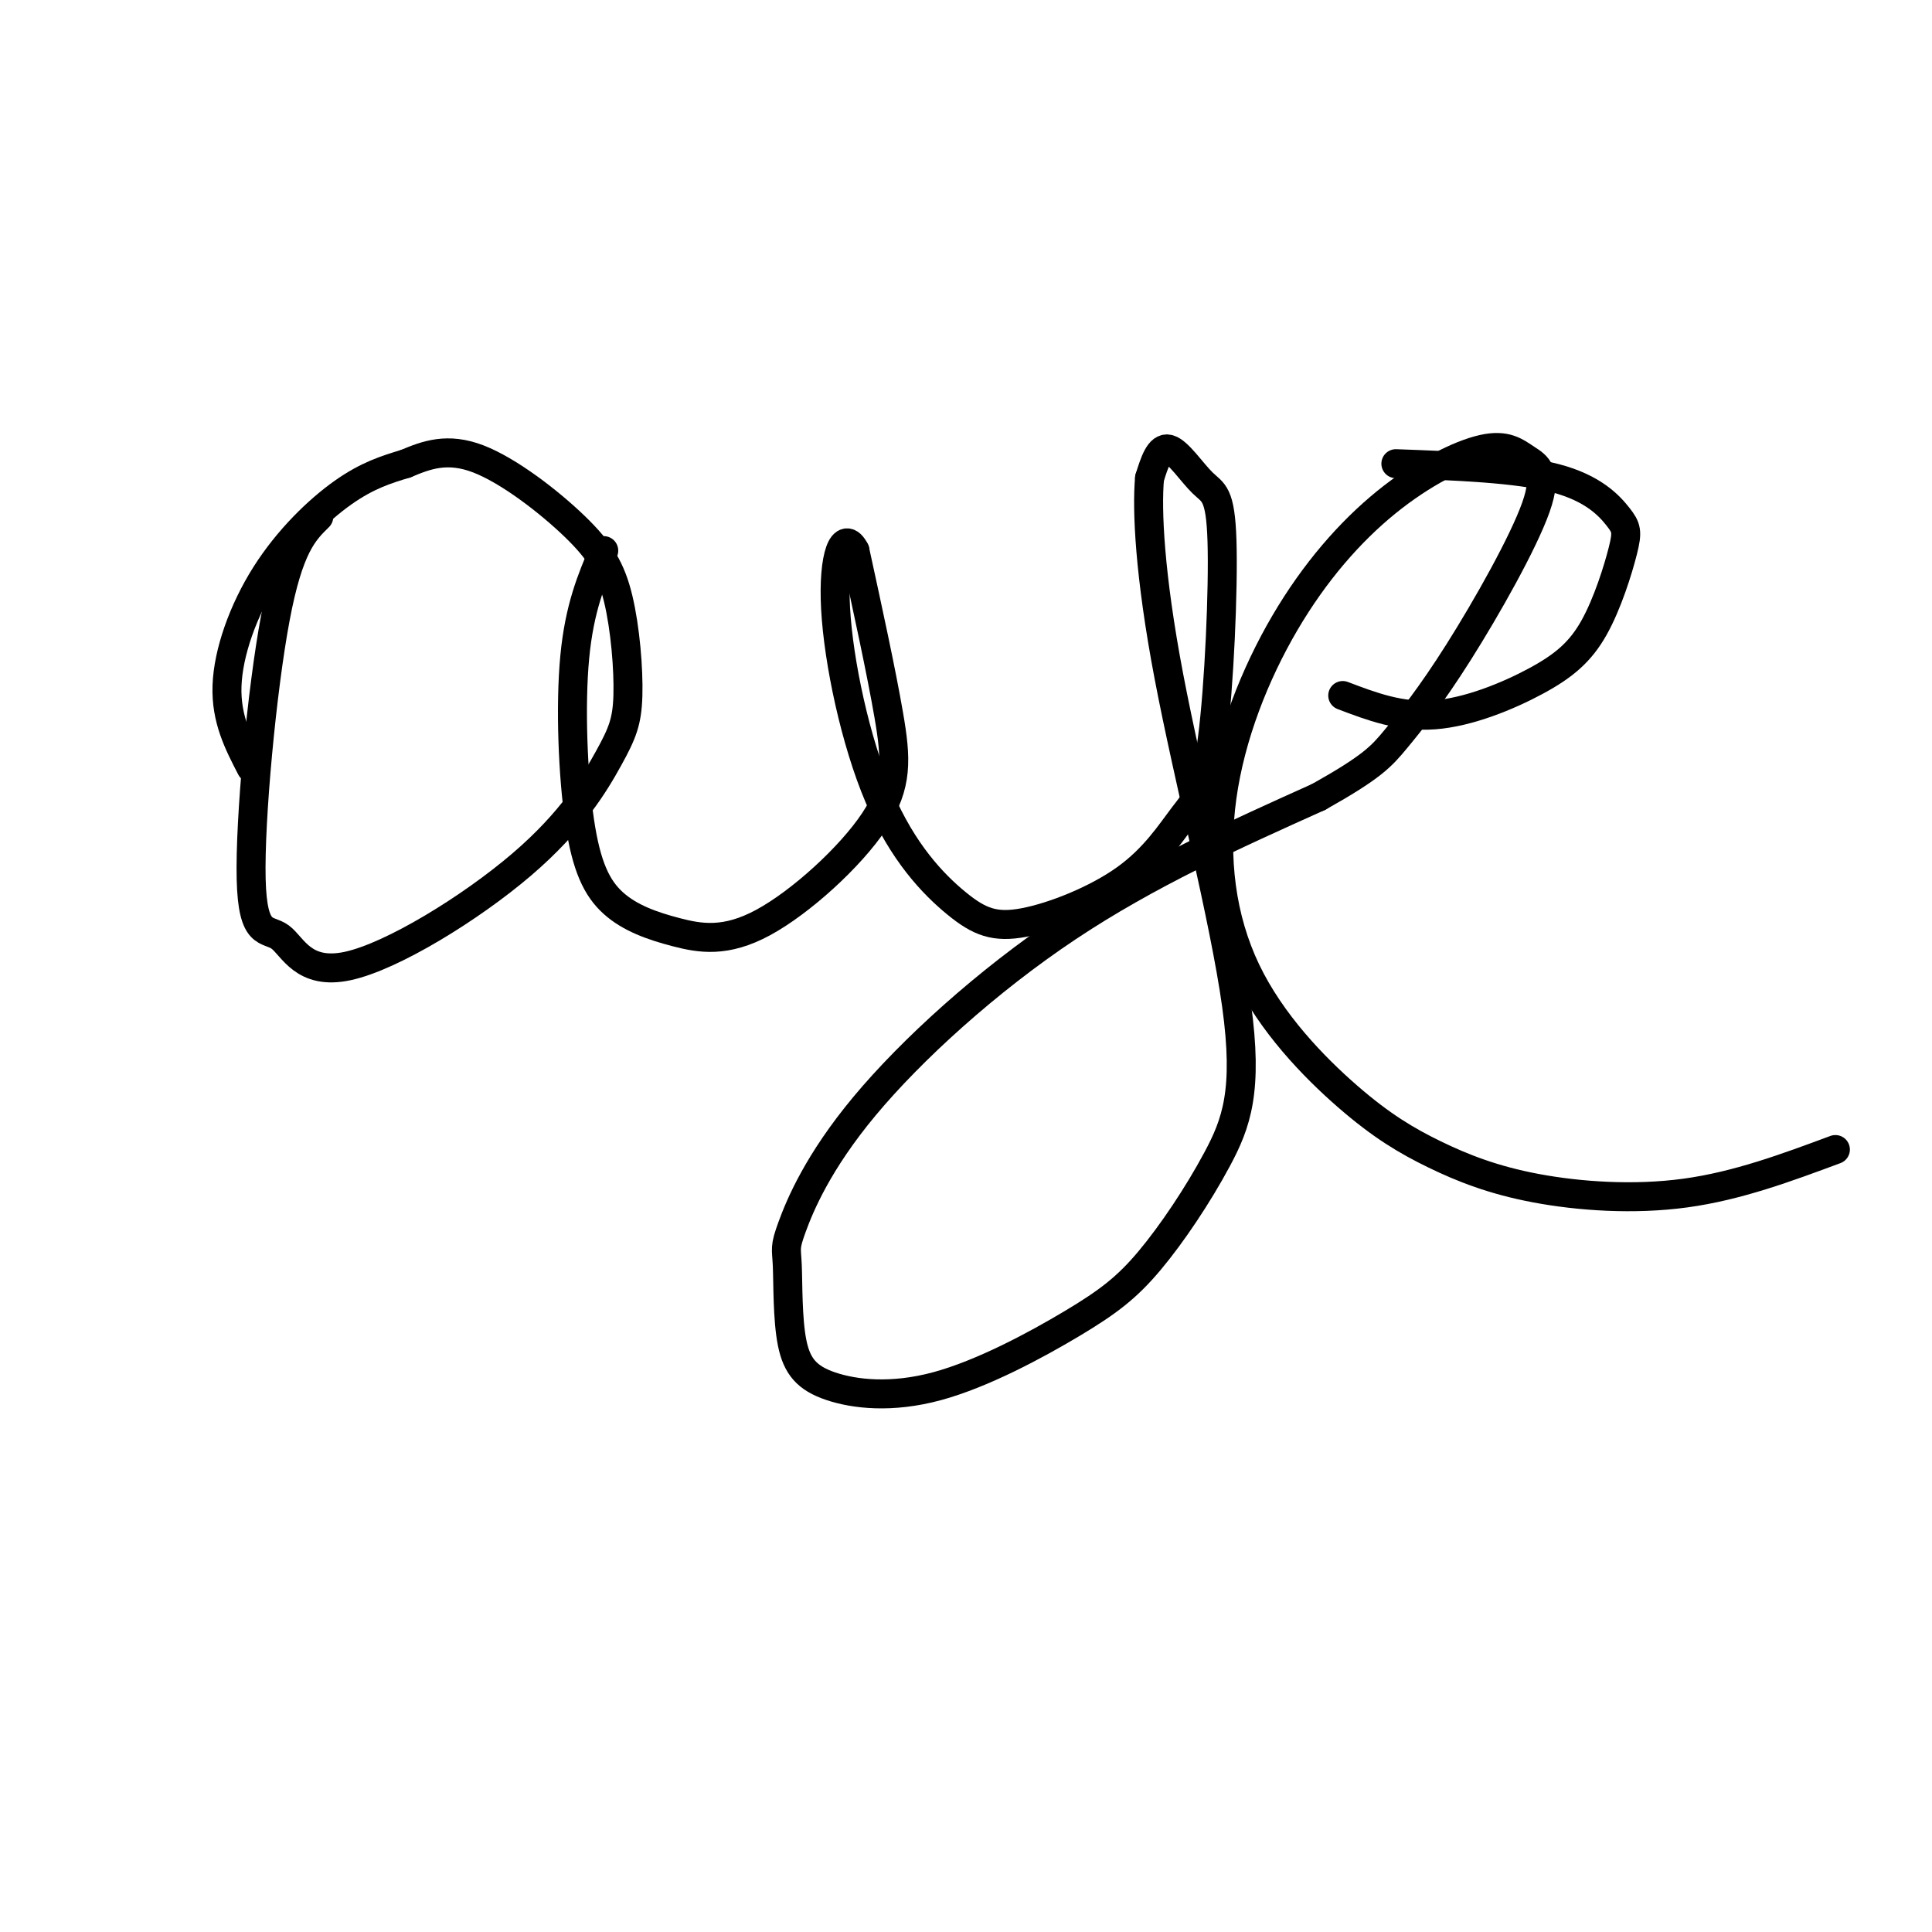
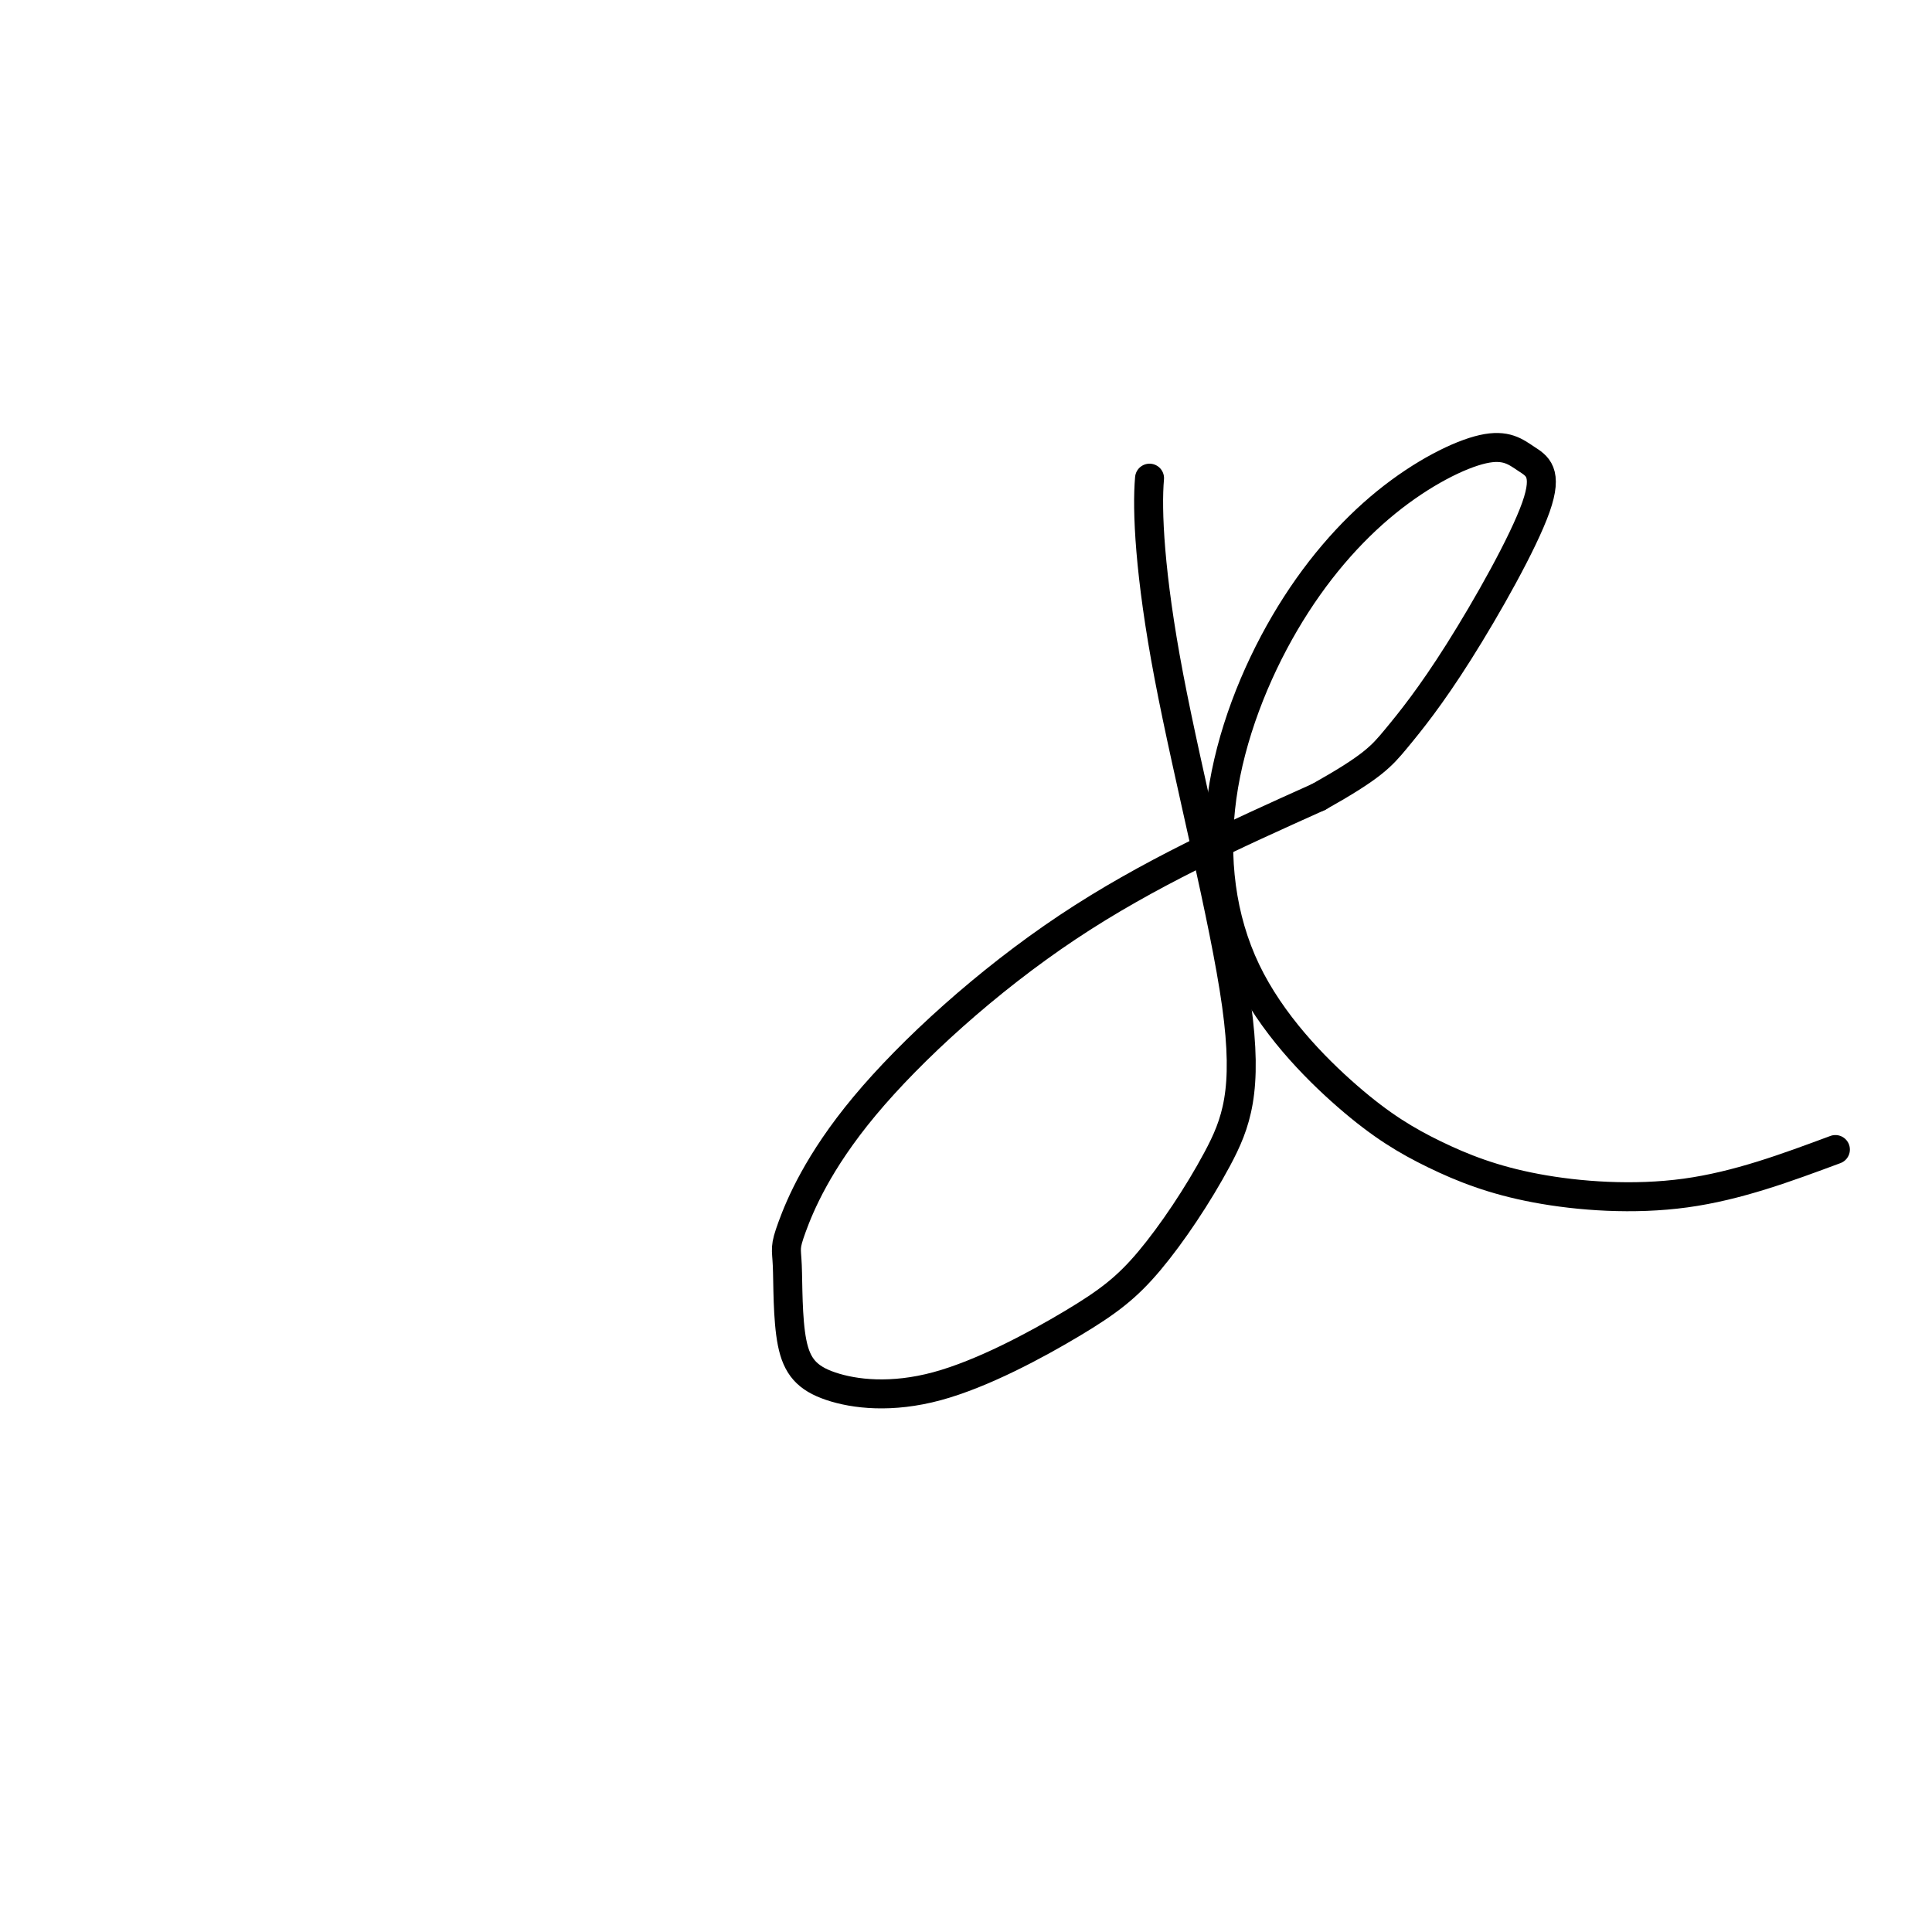
<svg xmlns="http://www.w3.org/2000/svg" viewBox="0 0 400 400" version="1.1">
  <g fill="none" stroke="#000000" stroke-width="6" stroke-linecap="round" stroke-linejoin="round">
-     <path d="M52,159c-2.619,-5.054 -5.238,-10.107 -5,-17c0.238,-6.893 3.333,-15.625 8,-23c4.667,-7.375 10.905,-13.393 16,-17c5.095,-3.607 9.048,-4.804 13,-6" />
-     <path d="M84,96c4.331,-1.837 8.657,-3.431 15,-1c6.343,2.431 14.702,8.886 20,14c5.298,5.114 7.536,8.887 9,15c1.464,6.113 2.156,14.566 2,20c-0.156,5.434 -1.160,7.850 -4,13c-2.840,5.150 -7.516,13.035 -18,22c-10.484,8.965 -26.776,19.010 -36,21c-9.224,1.990 -11.380,-4.075 -14,-6c-2.620,-1.925 -5.705,0.289 -6,-12c-0.295,-12.289 2.202,-39.083 5,-54c2.798,-14.917 5.899,-17.959 9,-21" />
-     <path d="M125,114c-2.516,5.920 -5.032,11.841 -6,22c-0.968,10.159 -0.388,24.557 1,34c1.388,9.443 3.585,13.932 7,17c3.415,3.068 8.048,4.714 13,6c4.952,1.286 10.224,2.211 18,-2c7.776,-4.211 18.055,-13.557 23,-21c4.945,-7.443 4.556,-12.984 3,-22c-1.556,-9.016 -4.278,-21.508 -7,-34" />
-     <path d="M177,114c-2.315,-4.575 -4.601,0.986 -4,12c0.601,11.014 4.091,27.479 9,39c4.909,11.521 11.237,18.096 16,22c4.763,3.904 7.962,5.137 14,4c6.038,-1.137 14.915,-4.644 21,-9c6.085,-4.356 9.376,-9.562 12,-13c2.624,-3.438 4.579,-5.109 6,-16c1.421,-10.891 2.309,-31.002 2,-41c-0.309,-9.998 -1.814,-9.884 -4,-12c-2.186,-2.116 -5.053,-6.462 -7,-7c-1.947,-0.538 -2.973,2.731 -4,6" />
    <path d="M238,99c-0.578,6.528 -0.023,19.847 4,41c4.023,21.153 11.515,50.139 14,68c2.485,17.861 -0.038,24.598 -4,32c-3.962,7.402 -9.363,15.471 -14,21c-4.637,5.529 -8.510,8.518 -16,13c-7.490,4.482 -18.598,10.457 -28,13c-9.402,2.543 -17.096,1.656 -22,0c-4.904,-1.656 -7.016,-4.079 -8,-9c-0.984,-4.921 -0.841,-12.338 -1,-16c-0.159,-3.662 -0.620,-3.569 1,-8c1.620,-4.431 5.321,-13.385 15,-25c9.679,-11.615 25.337,-25.890 42,-37c16.663,-11.110 34.332,-19.055 52,-27" />
    <path d="M273,165c11.143,-6.251 12.999,-8.379 16,-12c3.001,-3.621 7.146,-8.736 13,-18c5.854,-9.264 13.416,-22.676 16,-30c2.584,-7.324 0.189,-8.559 -2,-10c-2.189,-1.441 -4.171,-3.089 -9,-2c-4.829,1.089 -12.504,4.913 -20,11c-7.496,6.087 -14.811,14.436 -21,25c-6.189,10.564 -11.251,23.344 -13,36c-1.749,12.656 -0.185,25.188 5,36c5.185,10.812 13.992,19.906 21,26c7.008,6.094 12.219,9.190 18,12c5.781,2.810 12.133,5.333 21,7c8.867,1.667 20.248,2.476 31,1c10.752,-1.476 20.876,-5.238 31,-9" />
-     <path d="M289,96c12.538,0.464 25.076,0.928 33,3c7.924,2.072 11.233,5.754 13,8c1.767,2.246 1.990,3.058 1,7c-0.990,3.942 -3.193,11.015 -6,16c-2.807,4.985 -6.217,7.880 -12,11c-5.783,3.120 -13.938,6.463 -21,7c-7.062,0.537 -13.031,-1.731 -19,-4" />
  </g>
</svg>